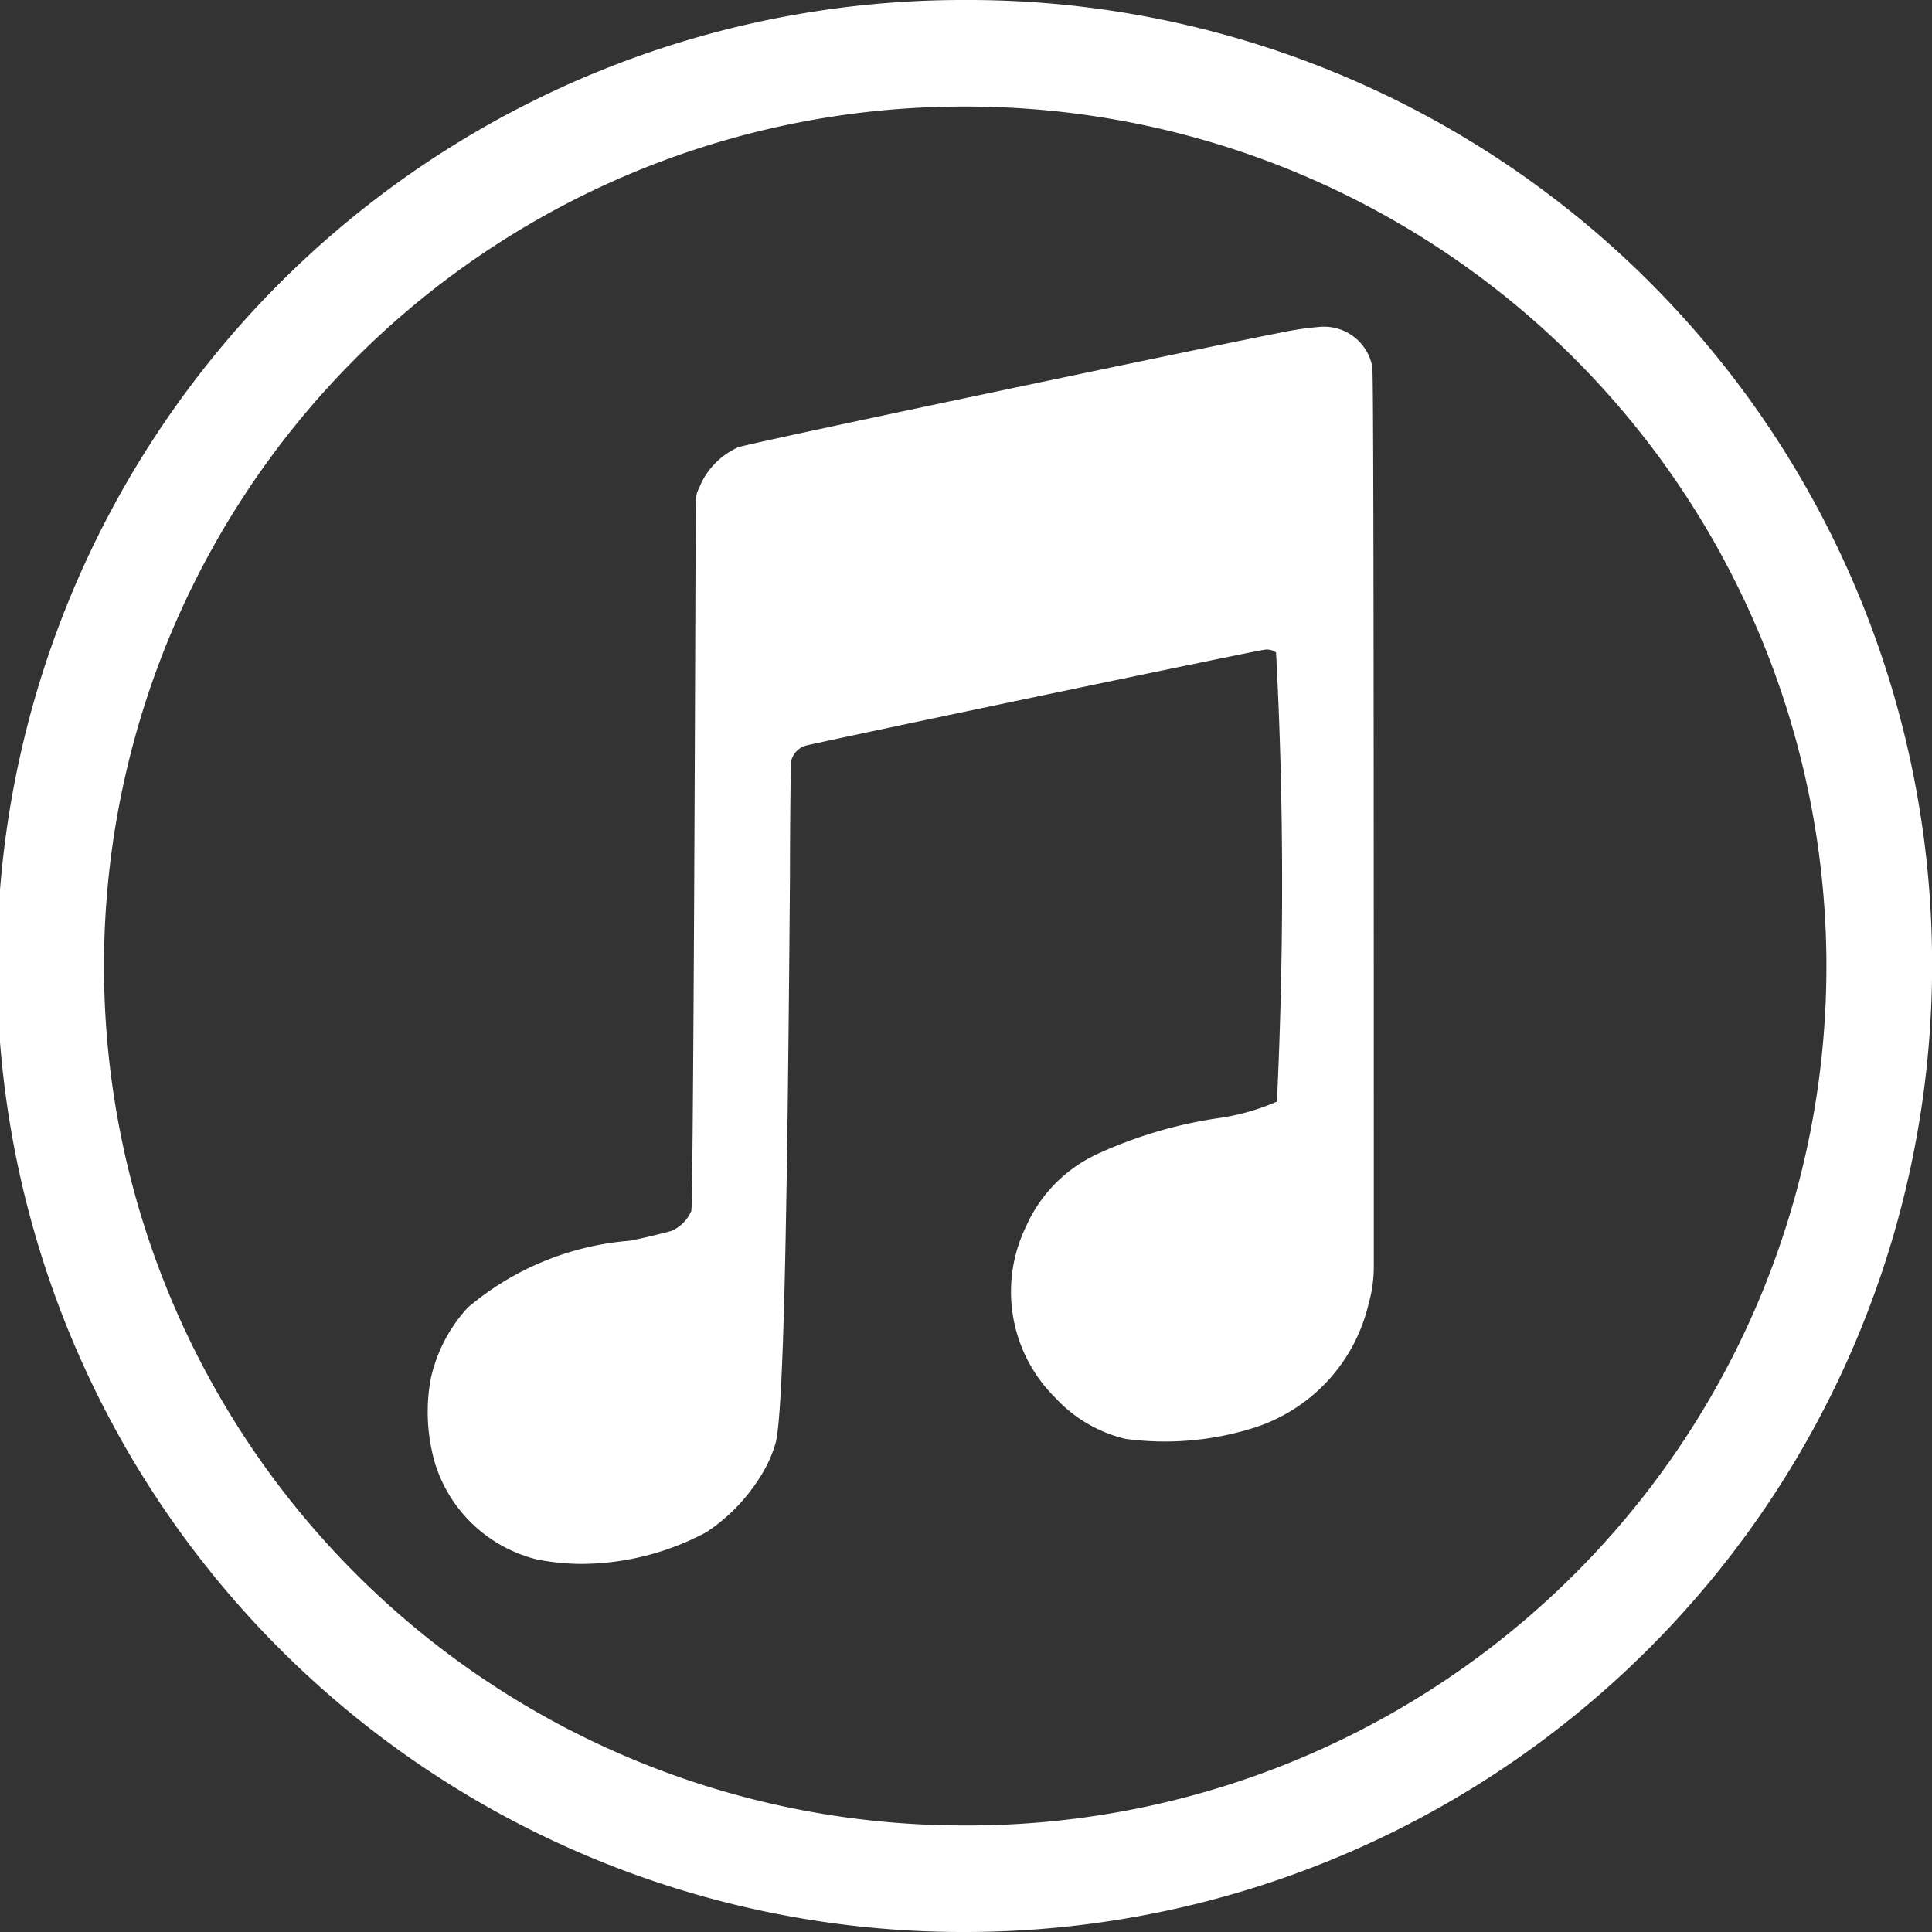
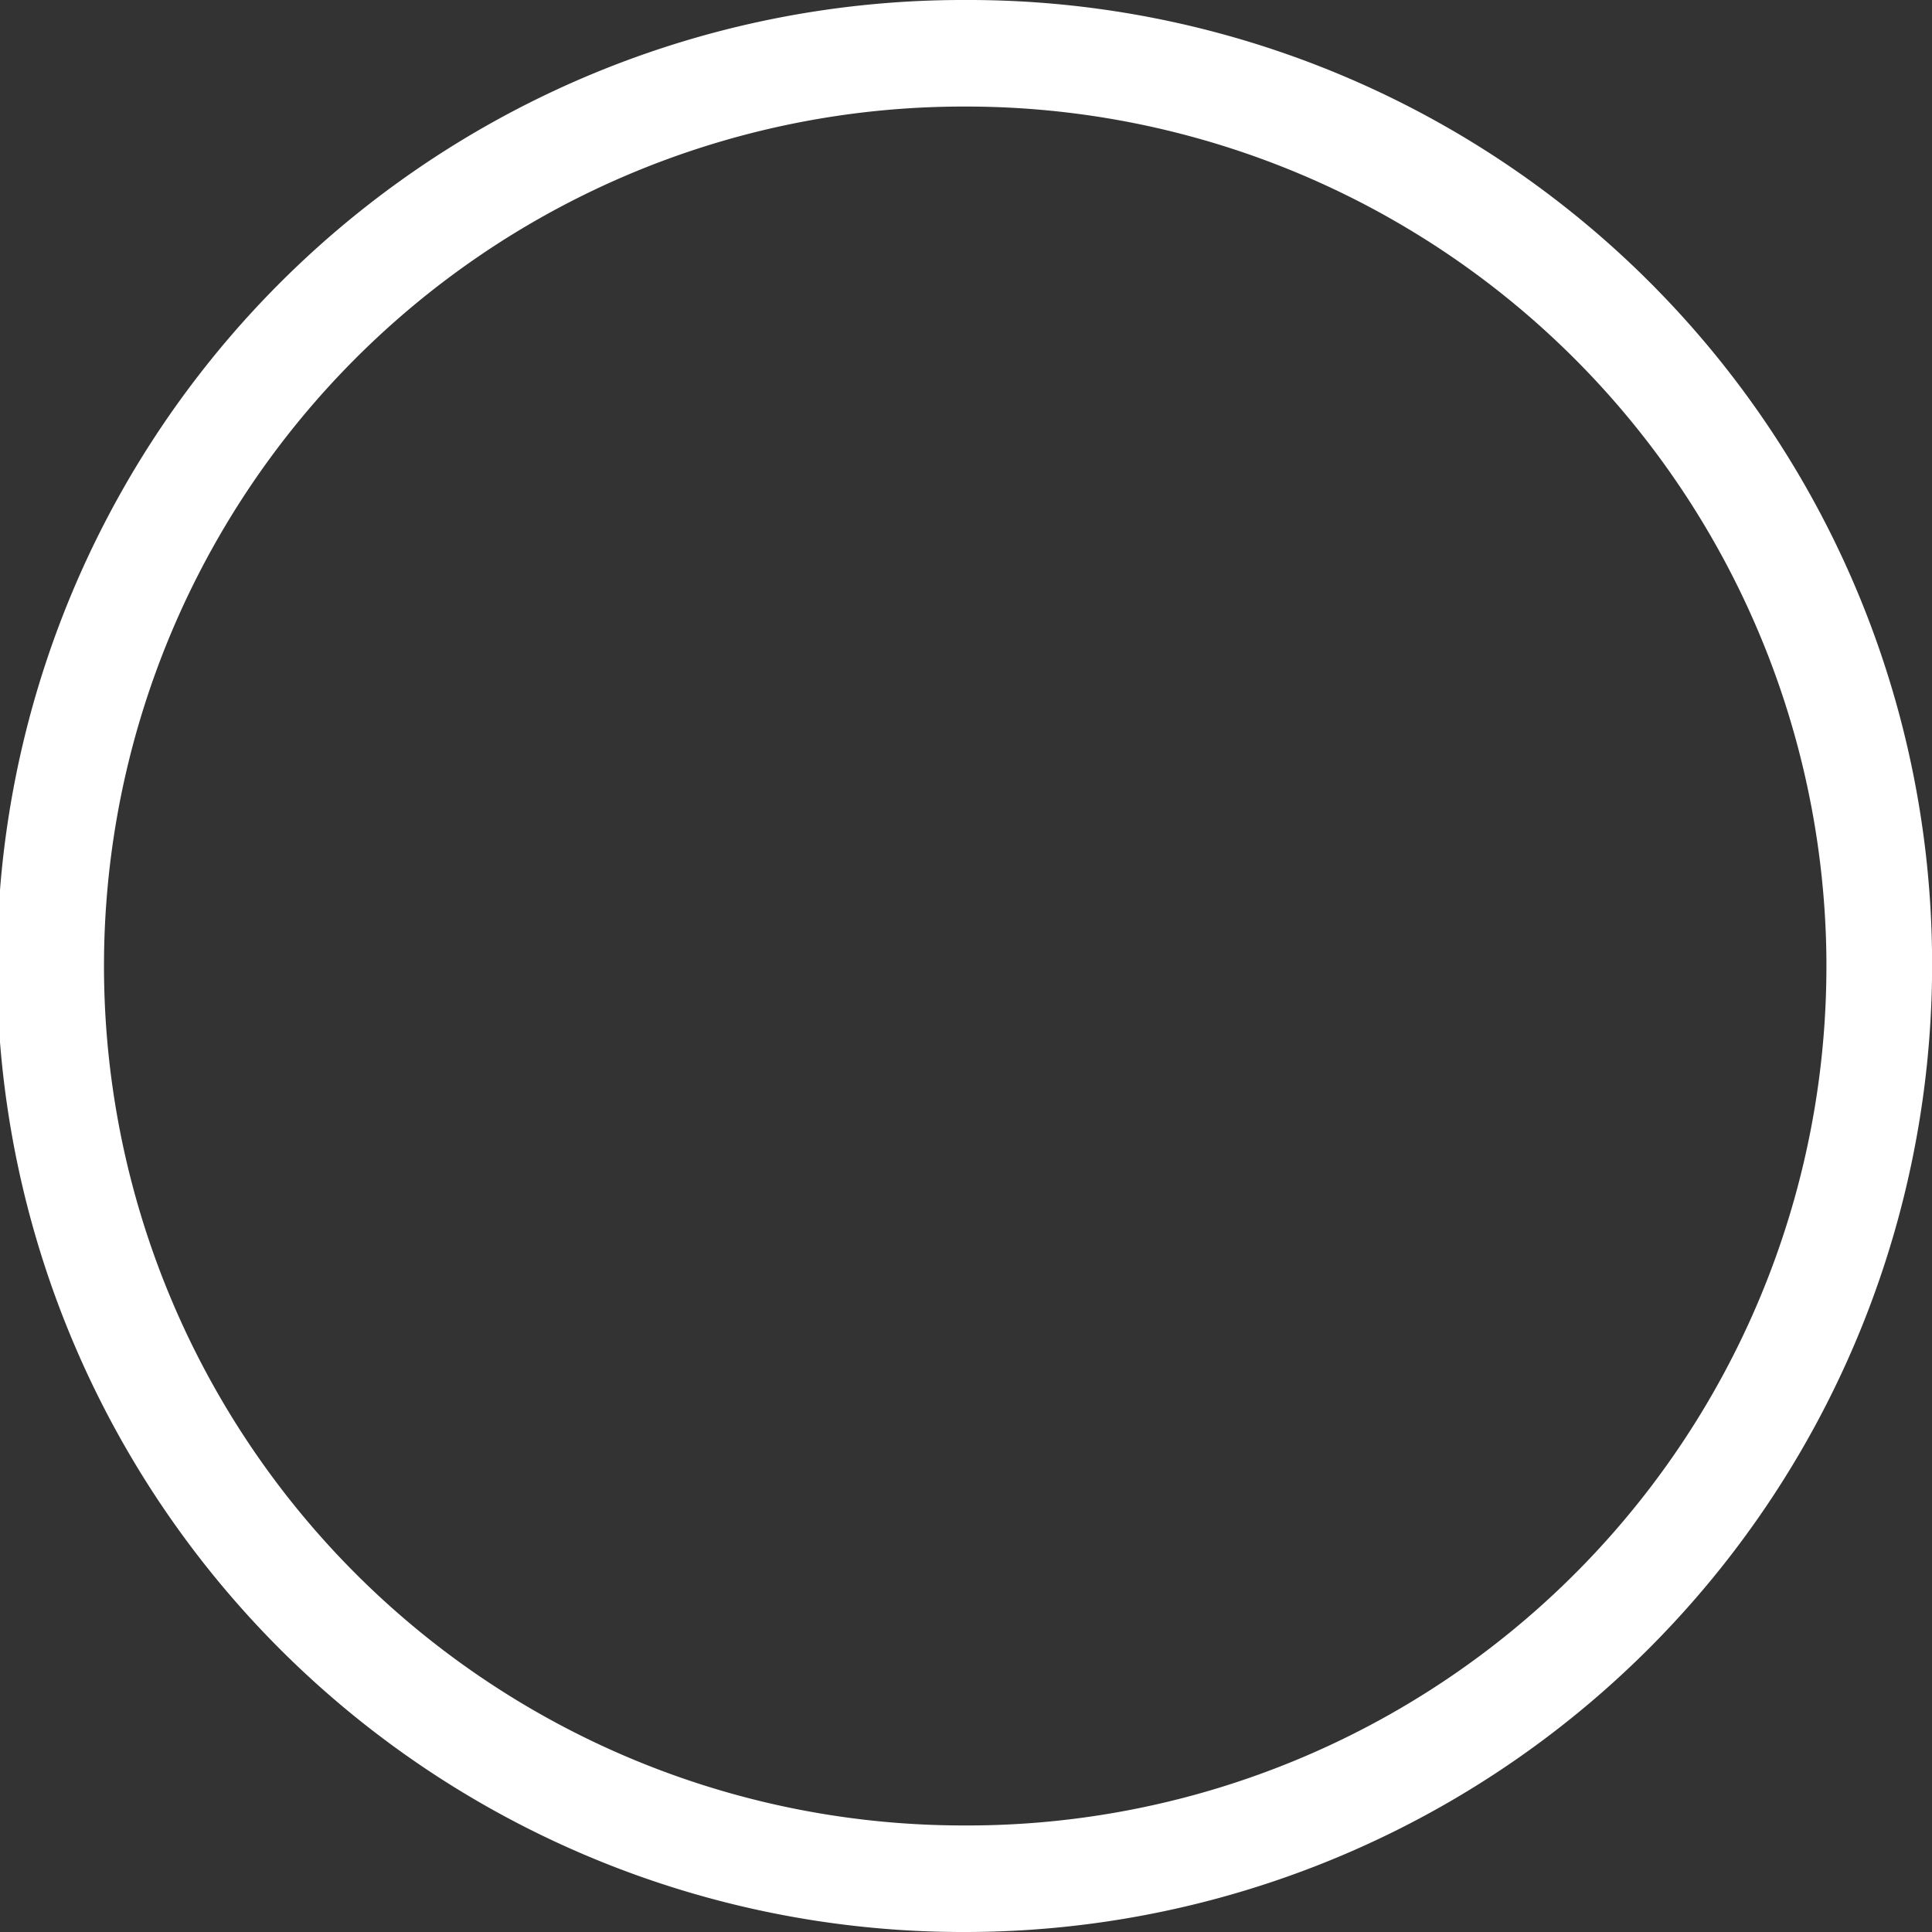
<svg xmlns="http://www.w3.org/2000/svg" width="21.94" height="21.94" viewBox="0 0 21.94 21.94">
  <rect x="0" y="0" width="21.94" height="21.94" fill="#333333" stroke="none" />
  <defs>
    <style>.a{fill:#fff;}</style>
  </defs>
  <g transform="translate(-1647.585 -44.85)">
    <g transform="translate(1100.416 -903.83)">
      <path class="a" d="M558.21,948.68h-.07a10.97,10.97,0,0,0-.07,21.94h.07a10.986,10.986,0,0,0,10.97-10.9v-.11A10.945,10.945,0,0,0,558.21,948.68Zm9.7,10.97v.02a9.756,9.756,0,0,1-9.7,9.74h-.07a9.76,9.76,0,0,1-.06-19.52h.07a9.771,9.771,0,0,1,9.76,9.69Z" />
-       <path class="a" d="M562.77,962.19v.87a1.541,1.541,0,0,1-.06.43,1.941,1.941,0,0,1-1.32,1.41,3.353,3.353,0,0,1-1.44.12,1.585,1.585,0,0,1-.8-.47,1.692,1.692,0,0,1-.33-1.94,1.638,1.638,0,0,1,.8-.82,5.039,5.039,0,0,1,1.37-.41,2.582,2.582,0,0,0,.68-.19c.08-1.69.08-3.4-.01-5.1a.173.173,0,0,0-.14-.03c-.15.02-5.07,1.05-5.21,1.09a.242.242,0,0,0-.16.19c0,.04-.01.62-.01,1.29-.03,3.79-.07,6.19-.17,6.46a1.464,1.464,0,0,1-.18.38,2.054,2.054,0,0,1-.6.61,3.034,3.034,0,0,1-1.43.36,2.717,2.717,0,0,1-.49-.05,1.617,1.617,0,0,1-1.16-1.09,2.085,2.085,0,0,1-.05-.96,1.753,1.753,0,0,1,.42-.81,3.241,3.241,0,0,1,1.84-.76c.21-.04.43-.1.47-.11a.431.431,0,0,0,.23-.23c.02-.19.04-4.95.05-8.1l.02-.07.05-.11a.86.86,0,0,1,.41-.39c.13-.05,5.52-1.18,6.15-1.3a3.693,3.693,0,0,1,.48-.07h.01a.558.558,0,0,1,.56.44C562.76,952.86,562.77,952.9,562.77,962.19Z" />
    </g>
  </g>
</svg>